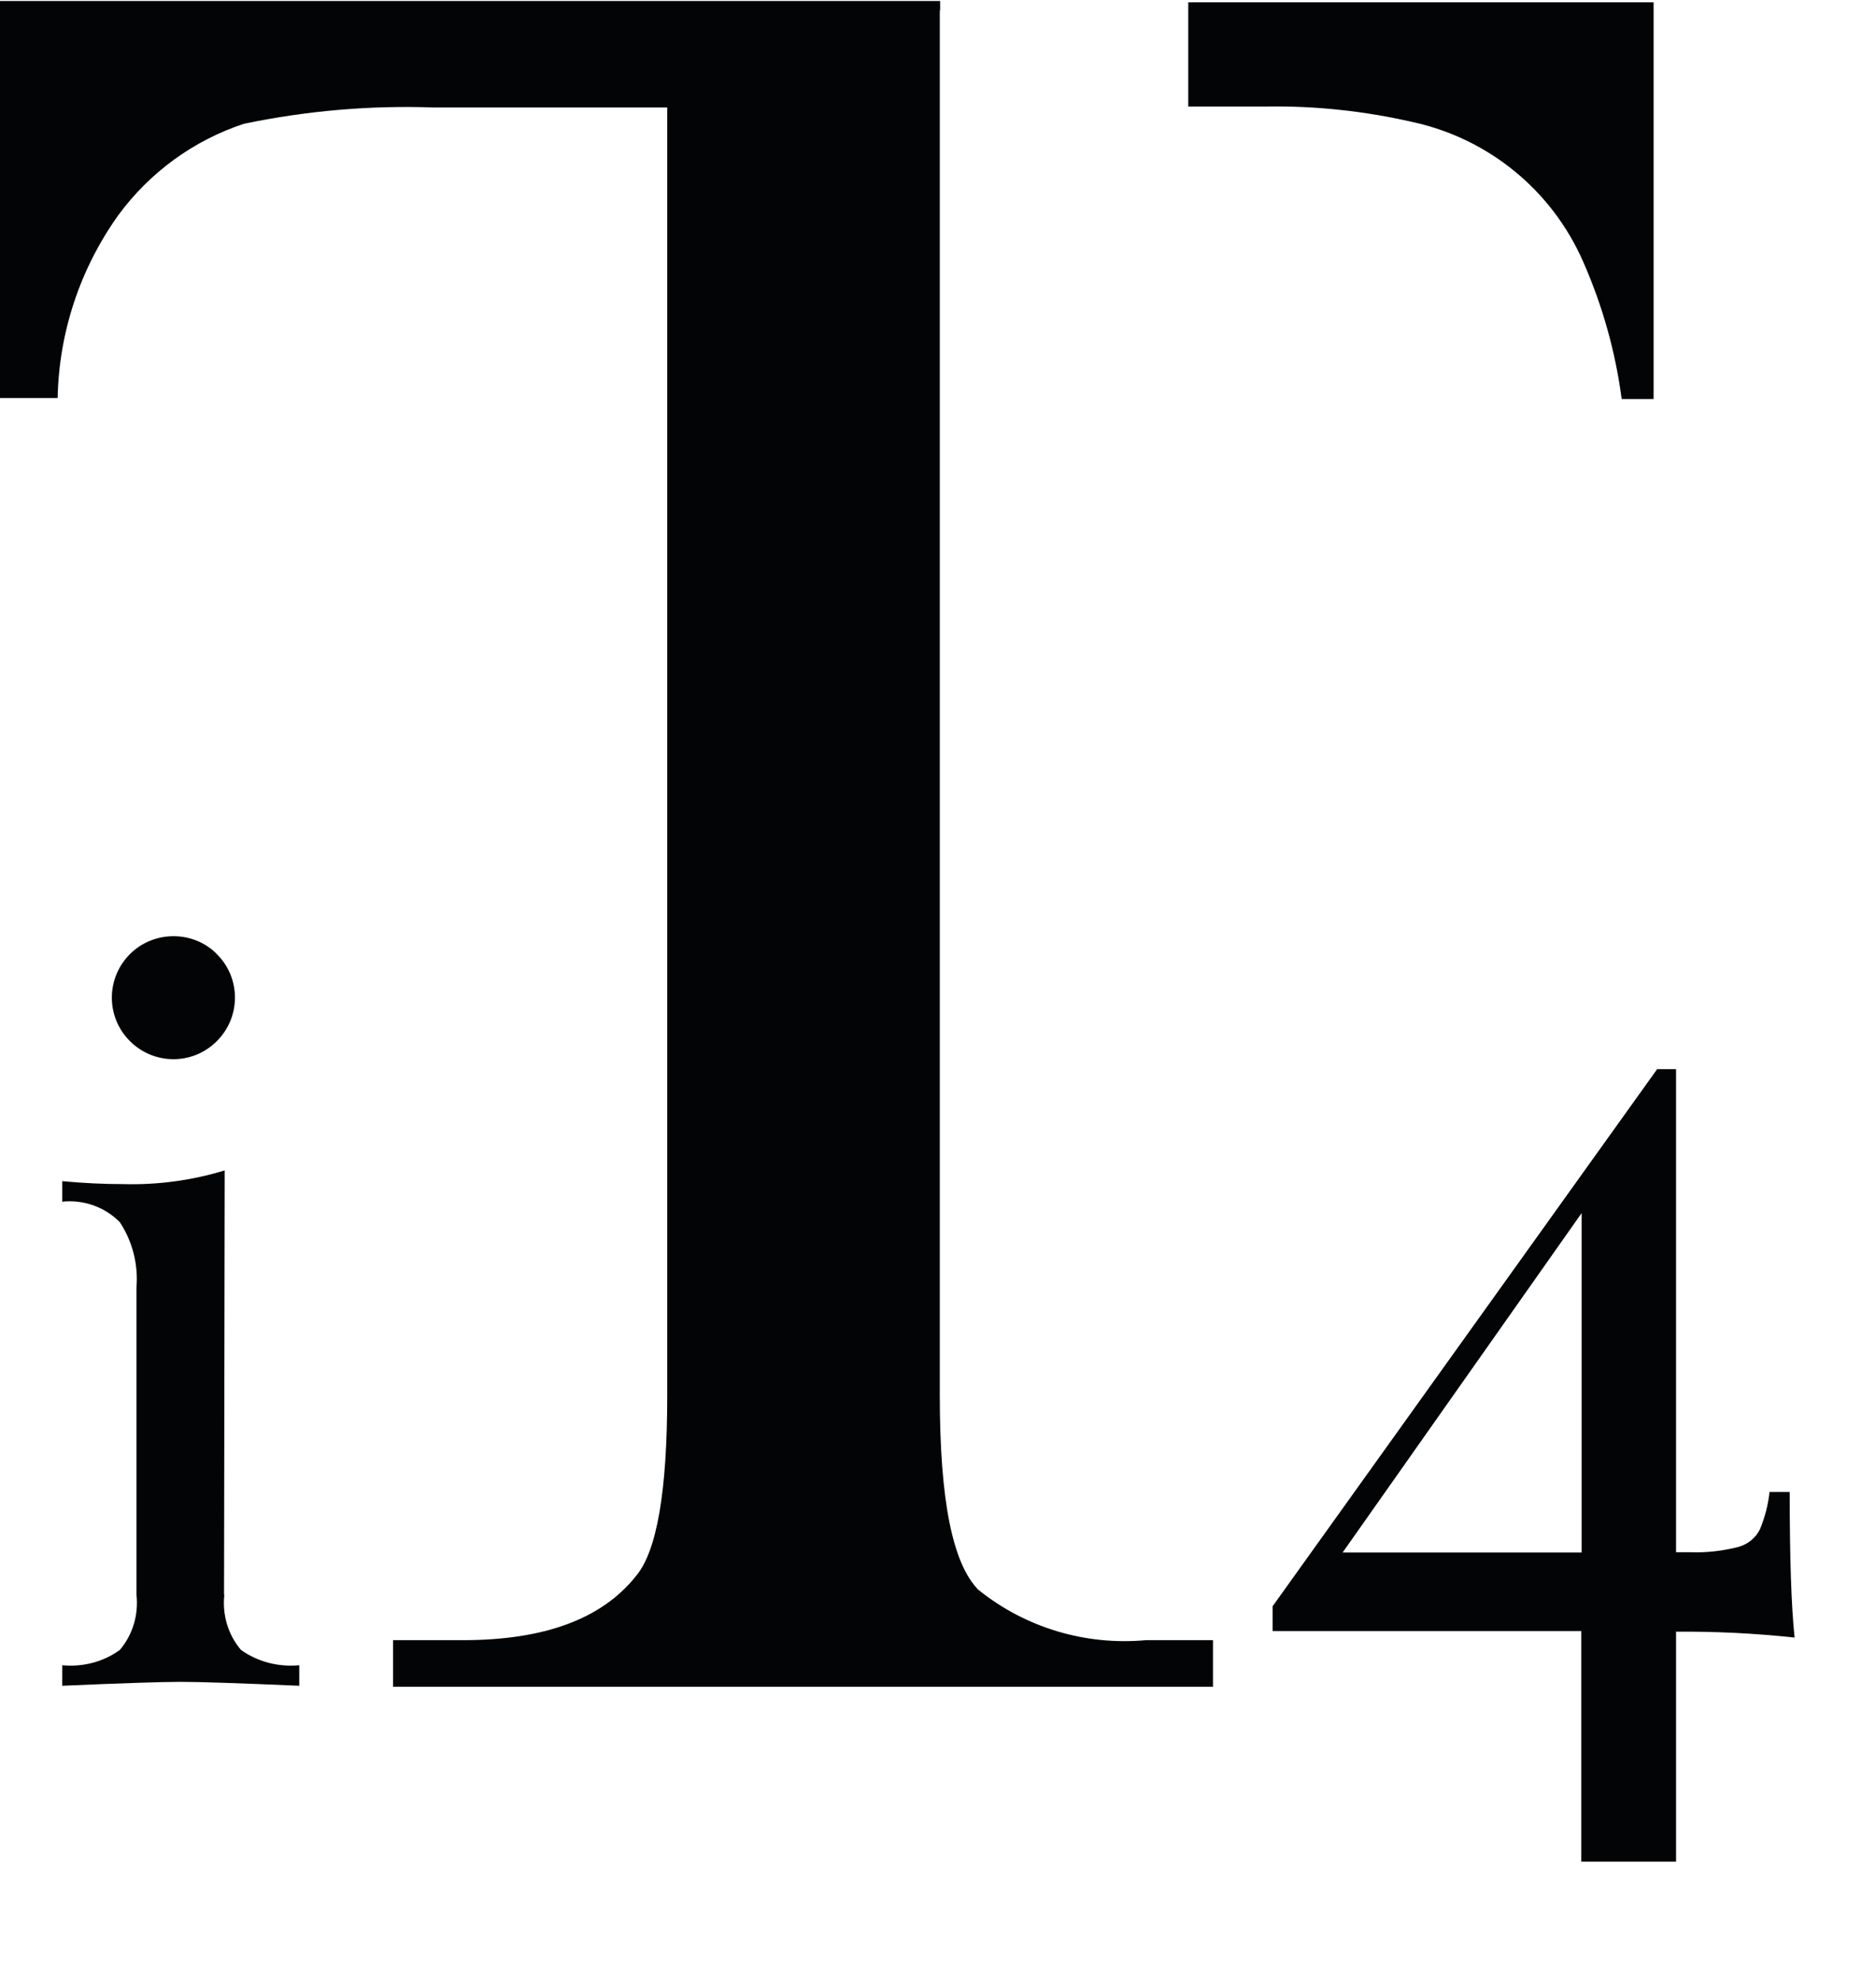
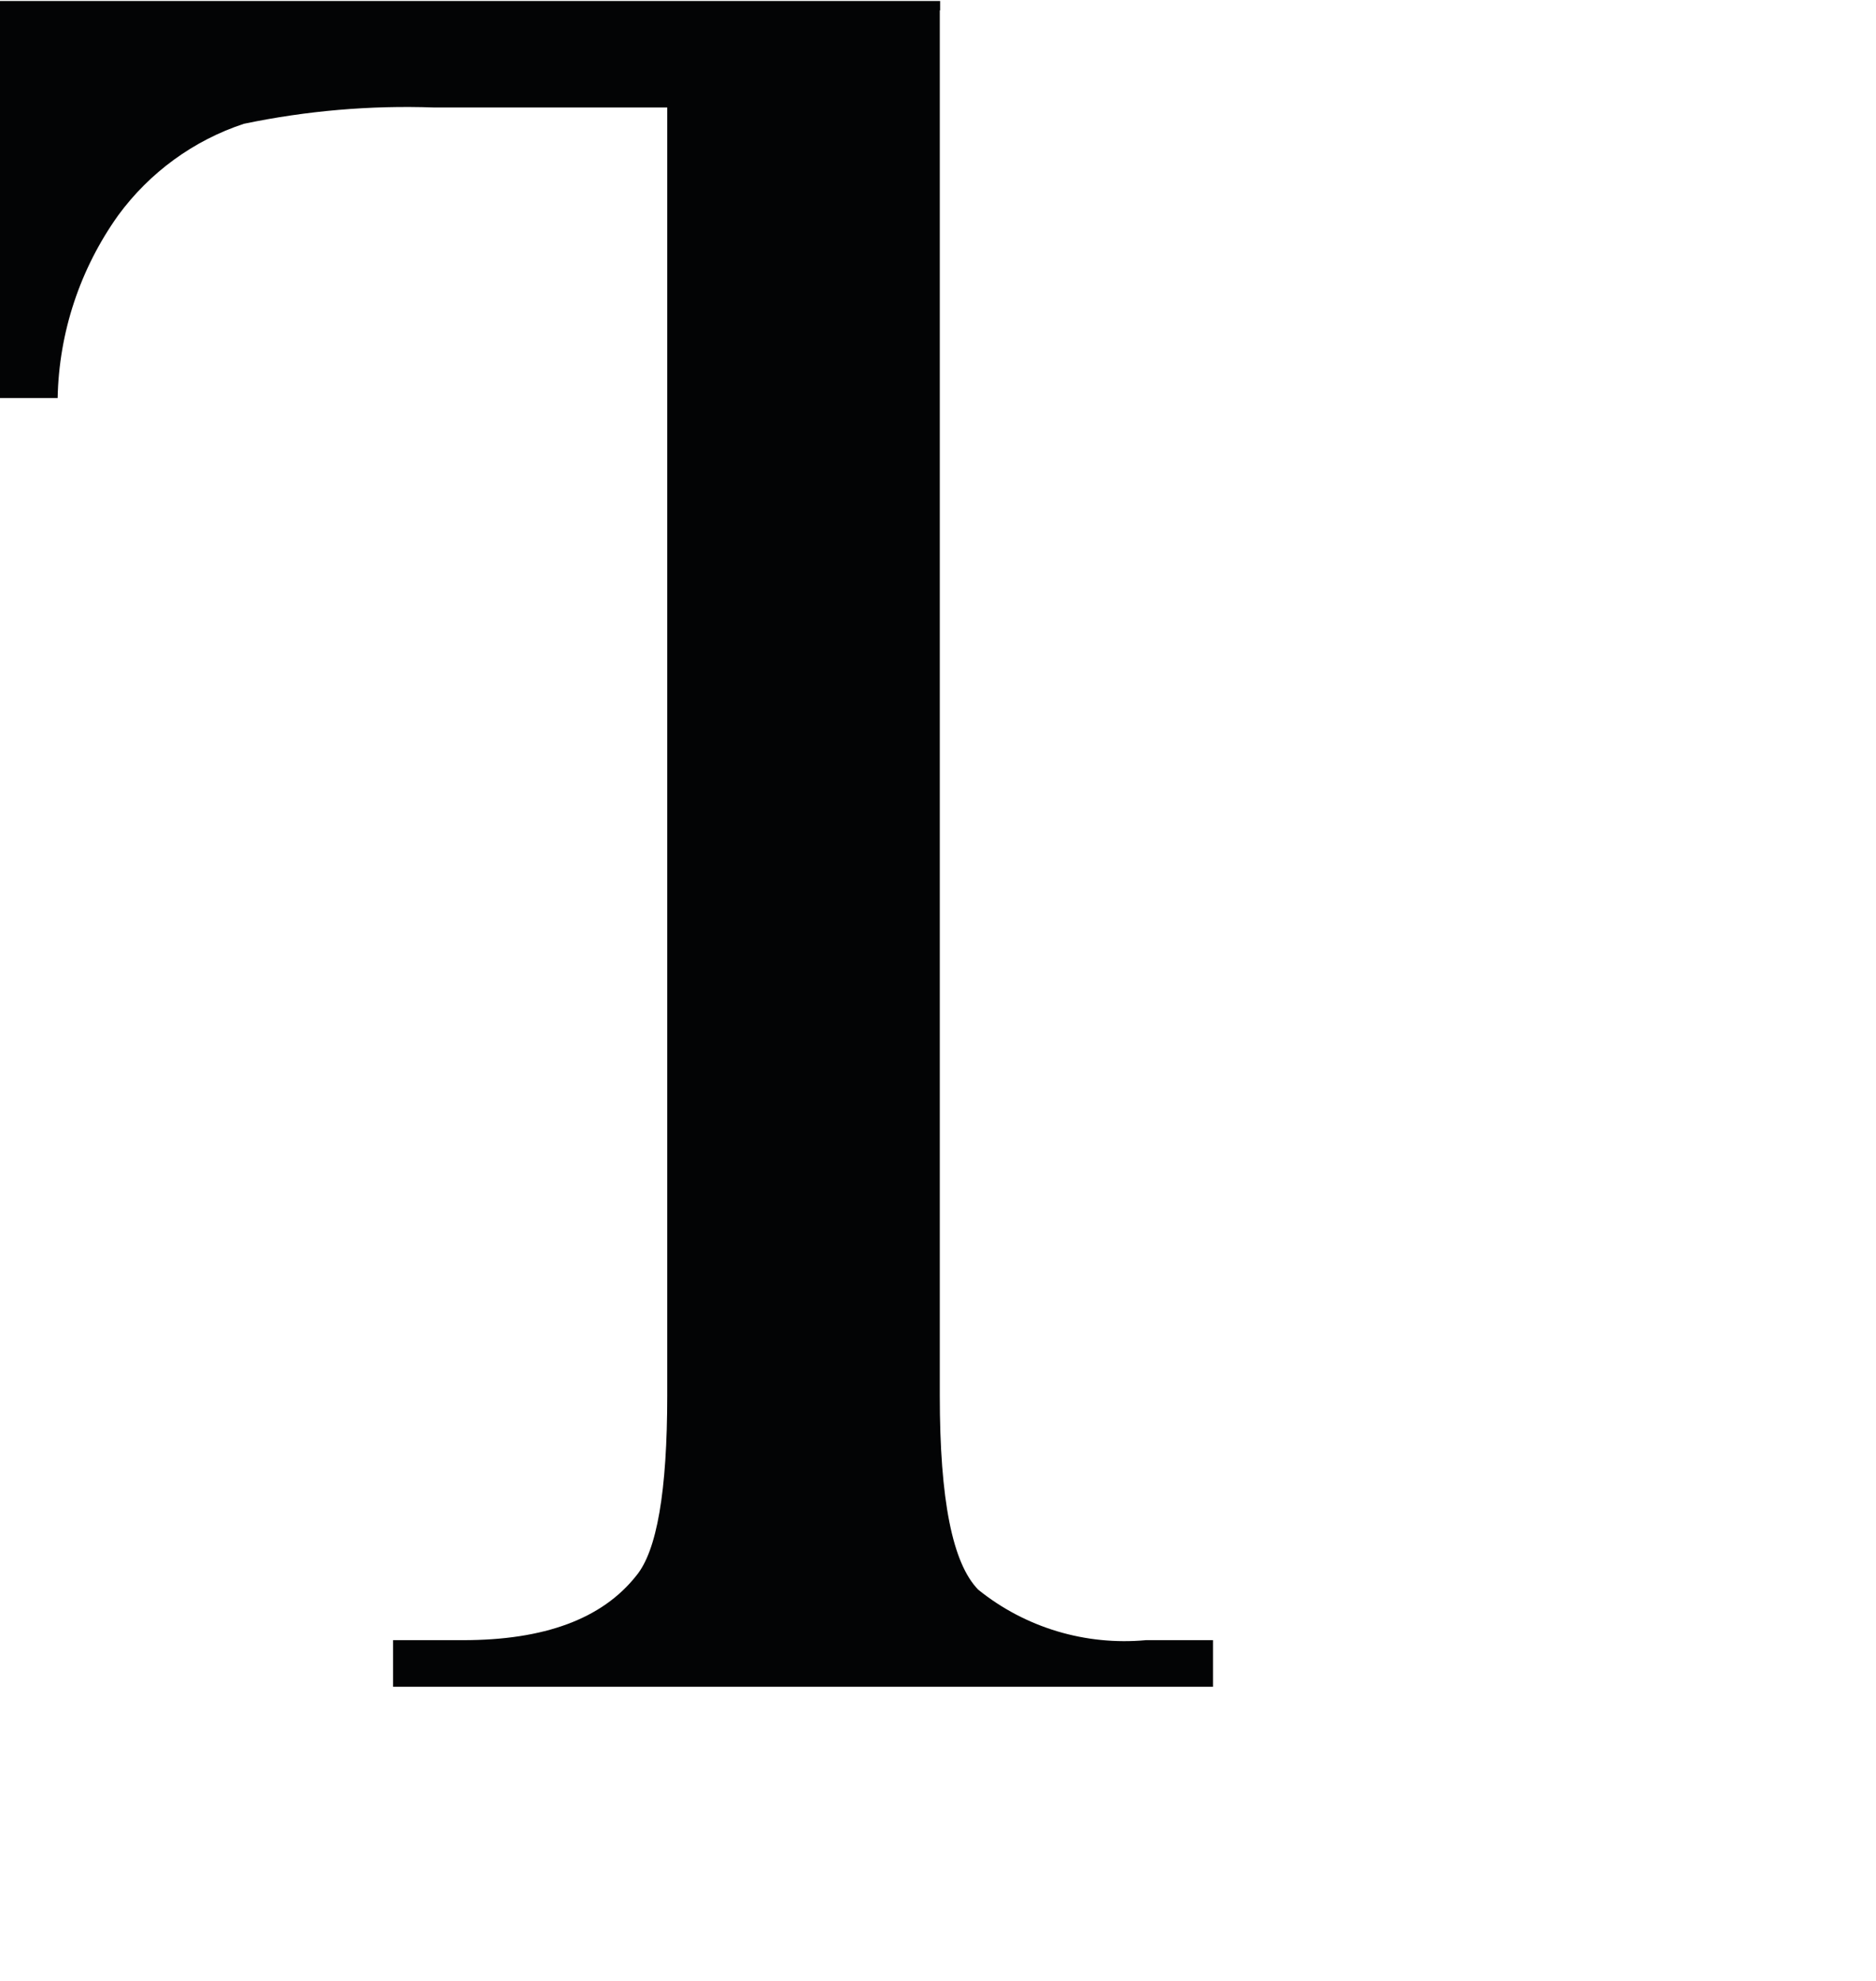
<svg xmlns="http://www.w3.org/2000/svg" viewBox="0 0 57.61 60.82">
  <defs>
    <style>.i{fill:#030405;}.j{fill:none;}</style>
  </defs>
  <g id="a" />
  <g id="b">
    <g id="c">
      <g>
        <g>
          <g id="d" transform="translate(0 0)">
            <g id="e">
-               <path id="f" class="i" d="M51.47,50.07v7.08h-2.91v-7.08h-9.48v-.76l11.81-16.49h.58v14.83h.44c.5,.02,.99-.04,1.47-.16,.29-.08,.54-.28,.67-.55,.15-.37,.25-.75,.29-1.14h.62c0,2.03,.05,3.52,.15,4.47-1.21-.13-2.42-.19-3.63-.18m-2.91-2.43v-10.42l-7.34,10.42h7.34Z" />
-               <path id="g" class="i" d="M6.89,48.95c-.07,.61,.11,1.23,.51,1.7,.52,.37,1.16,.53,1.79,.47v.63c-1.84-.08-3.06-.12-3.64-.12s-1.79,.04-3.64,.12v-.63c.63,.06,1.26-.1,1.77-.47,.4-.47,.58-1.09,.51-1.7v-9.42c.06-.71-.12-1.42-.51-2.01-.46-.47-1.12-.7-1.77-.63v-.63c.65,.06,1.27,.09,1.86,.09,1.06,.03,2.11-.11,3.13-.42l-.02,13.02Zm-.21-19.64c.73,.75,.71,1.94-.04,2.67-.75,.73-1.94,.71-2.67-.04-.73-.75-.71-1.94,.04-2.67,.35-.34,.82-.53,1.32-.53,.51,0,1,.2,1.35,.57" />
-             </g>
+               </g>
          </g>
          <g id="h">
            <g>
              <path class="i" d="M28.86,.32V42.84c0,3.21,.39,5.15,1.18,5.96,1.45,1.17,3.3,1.72,5.15,1.55h2.06v1.43H12.07v-1.43h2.15c2.49,0,4.27-.65,5.32-1.98,.63-.76,.95-2.58,.95-5.54V3.3h-7.16c-1.96-.07-3.92,.1-5.84,.5-1.55,.51-2.9,1.5-3.86,2.81-1.17,1.64-1.82,3.59-1.86,5.61H0V.03H28.87V.32Z" />
-               <path class="i" d="M36.49,.07h14.29V12.25h-.98c-.19-1.45-.59-2.87-1.18-4.21-.96-2.2-2.92-3.8-5.27-4.3-1.45-.33-2.93-.49-4.41-.47h-2.45V.07Z" />
            </g>
          </g>
        </g>
        <rect class="j" width="57.61" height="60.82" />
      </g>
    </g>
  </g>
</svg>